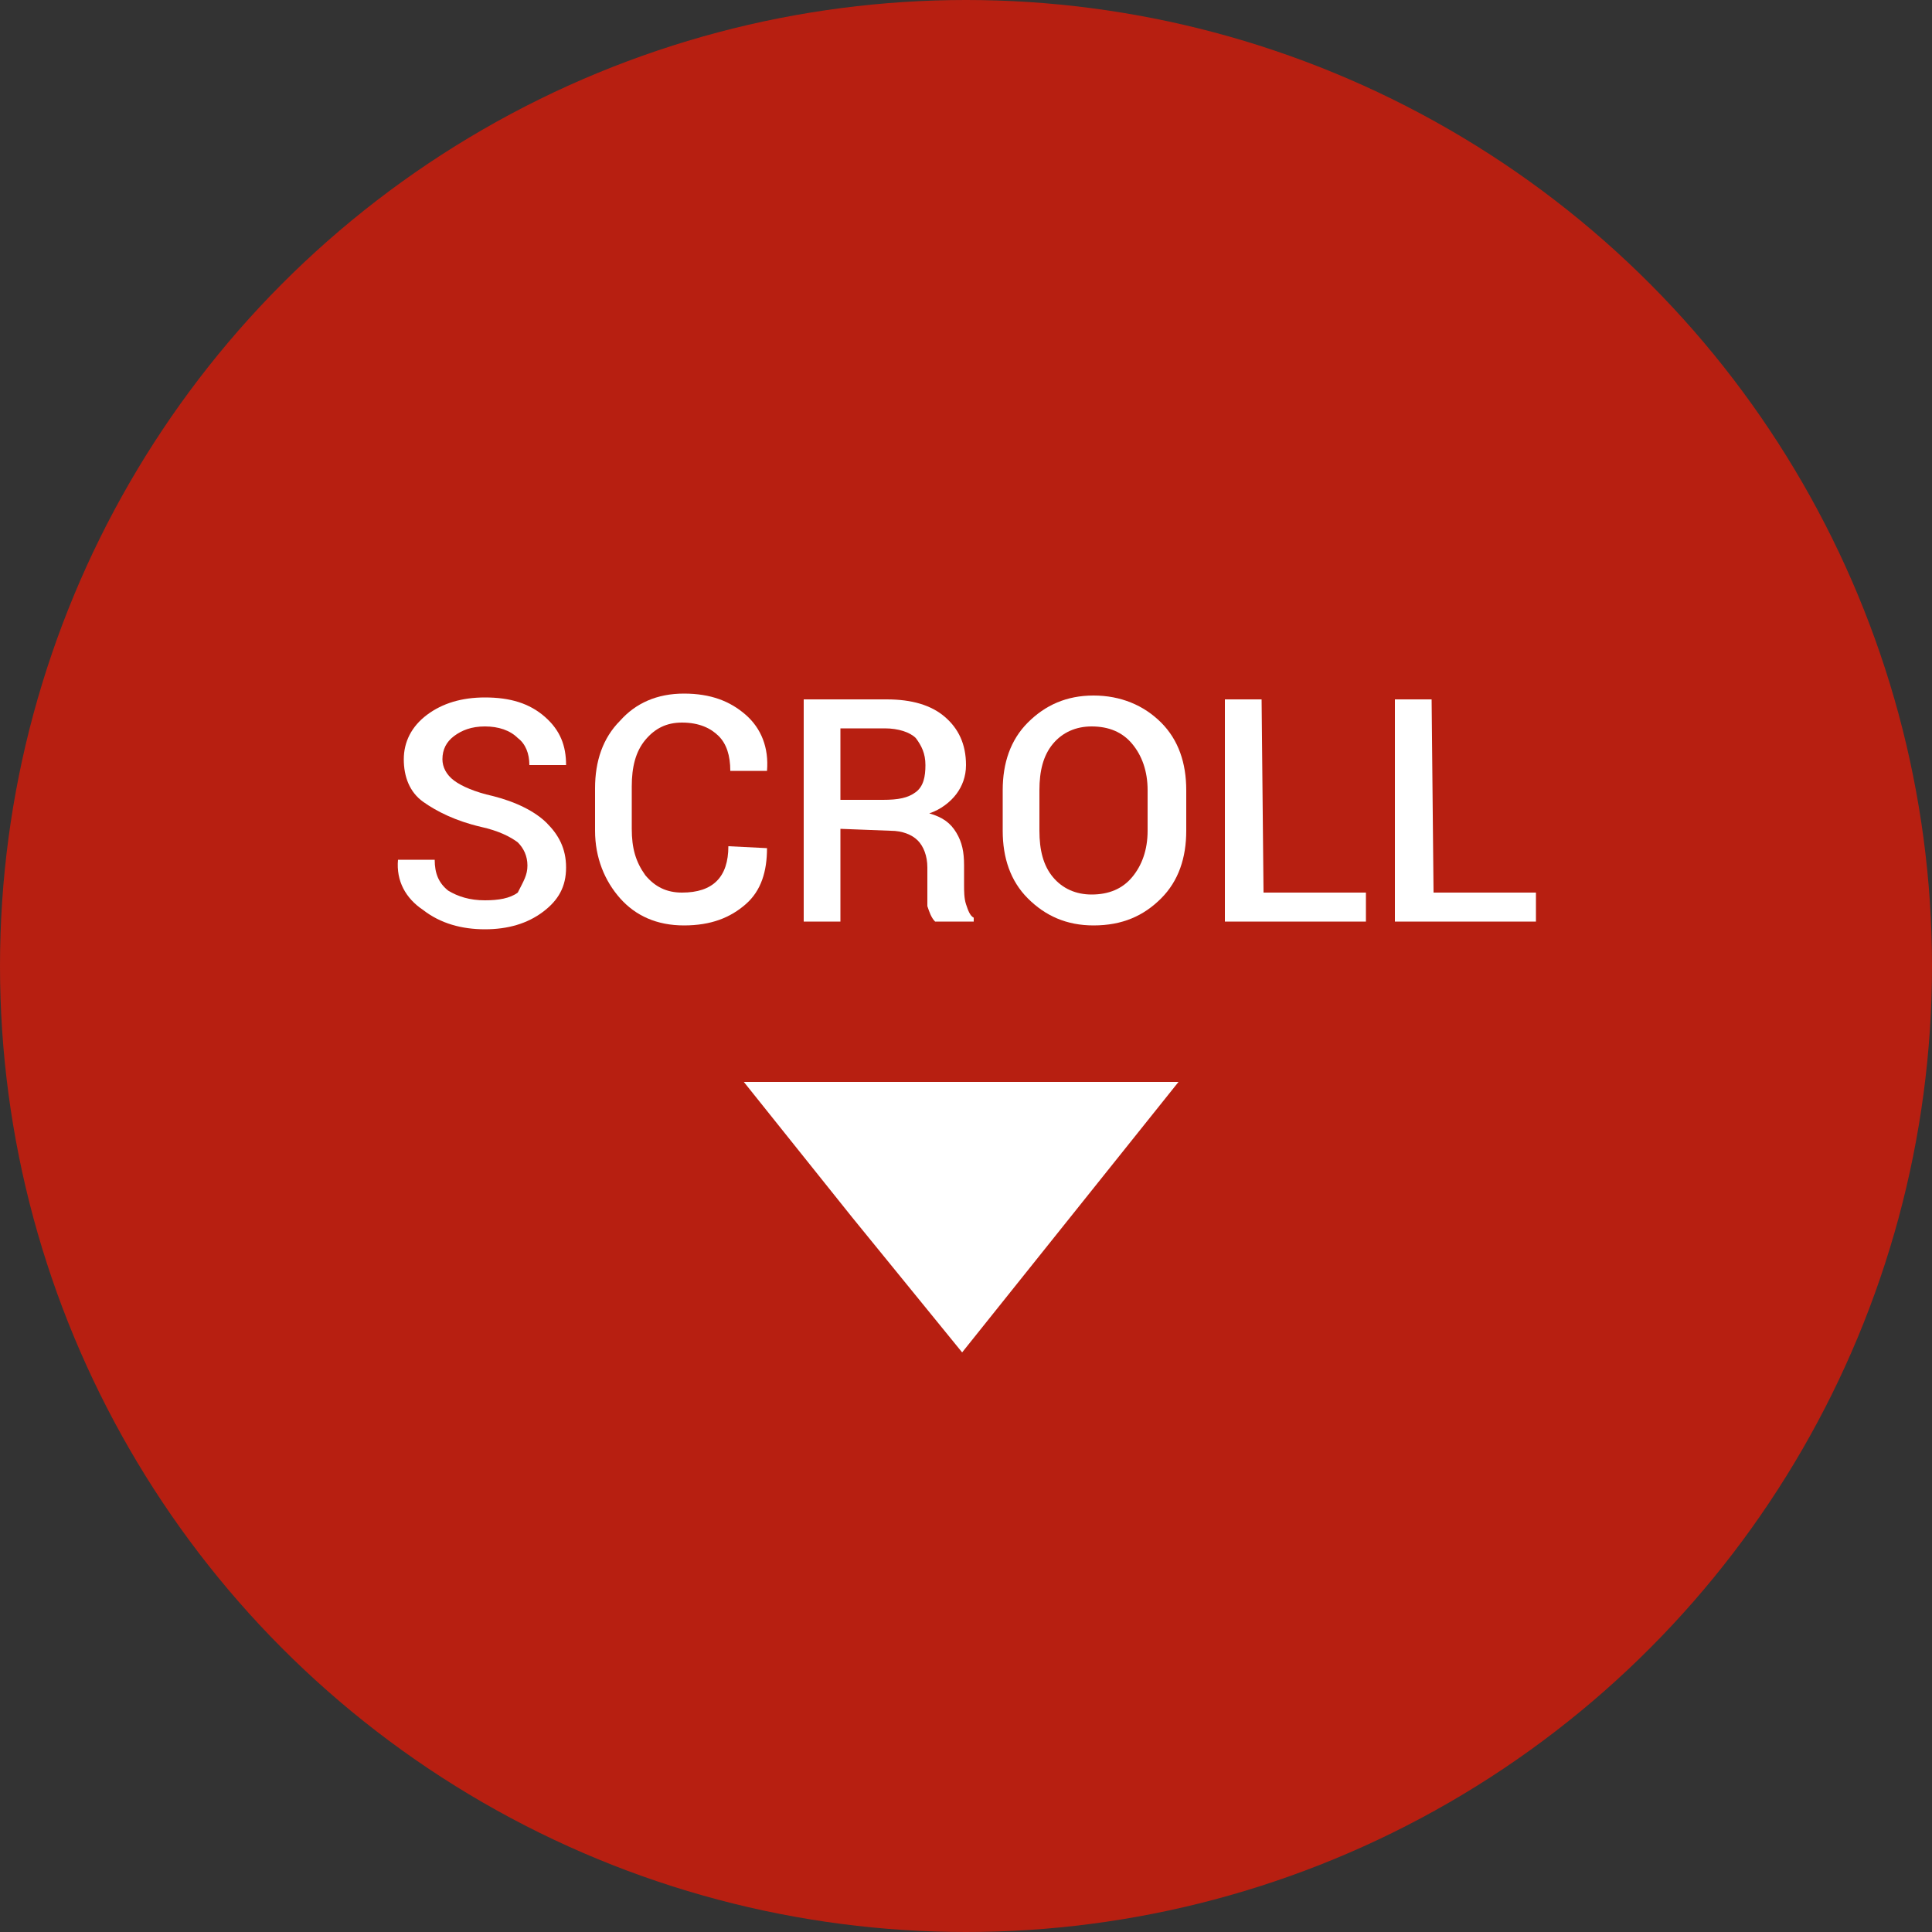
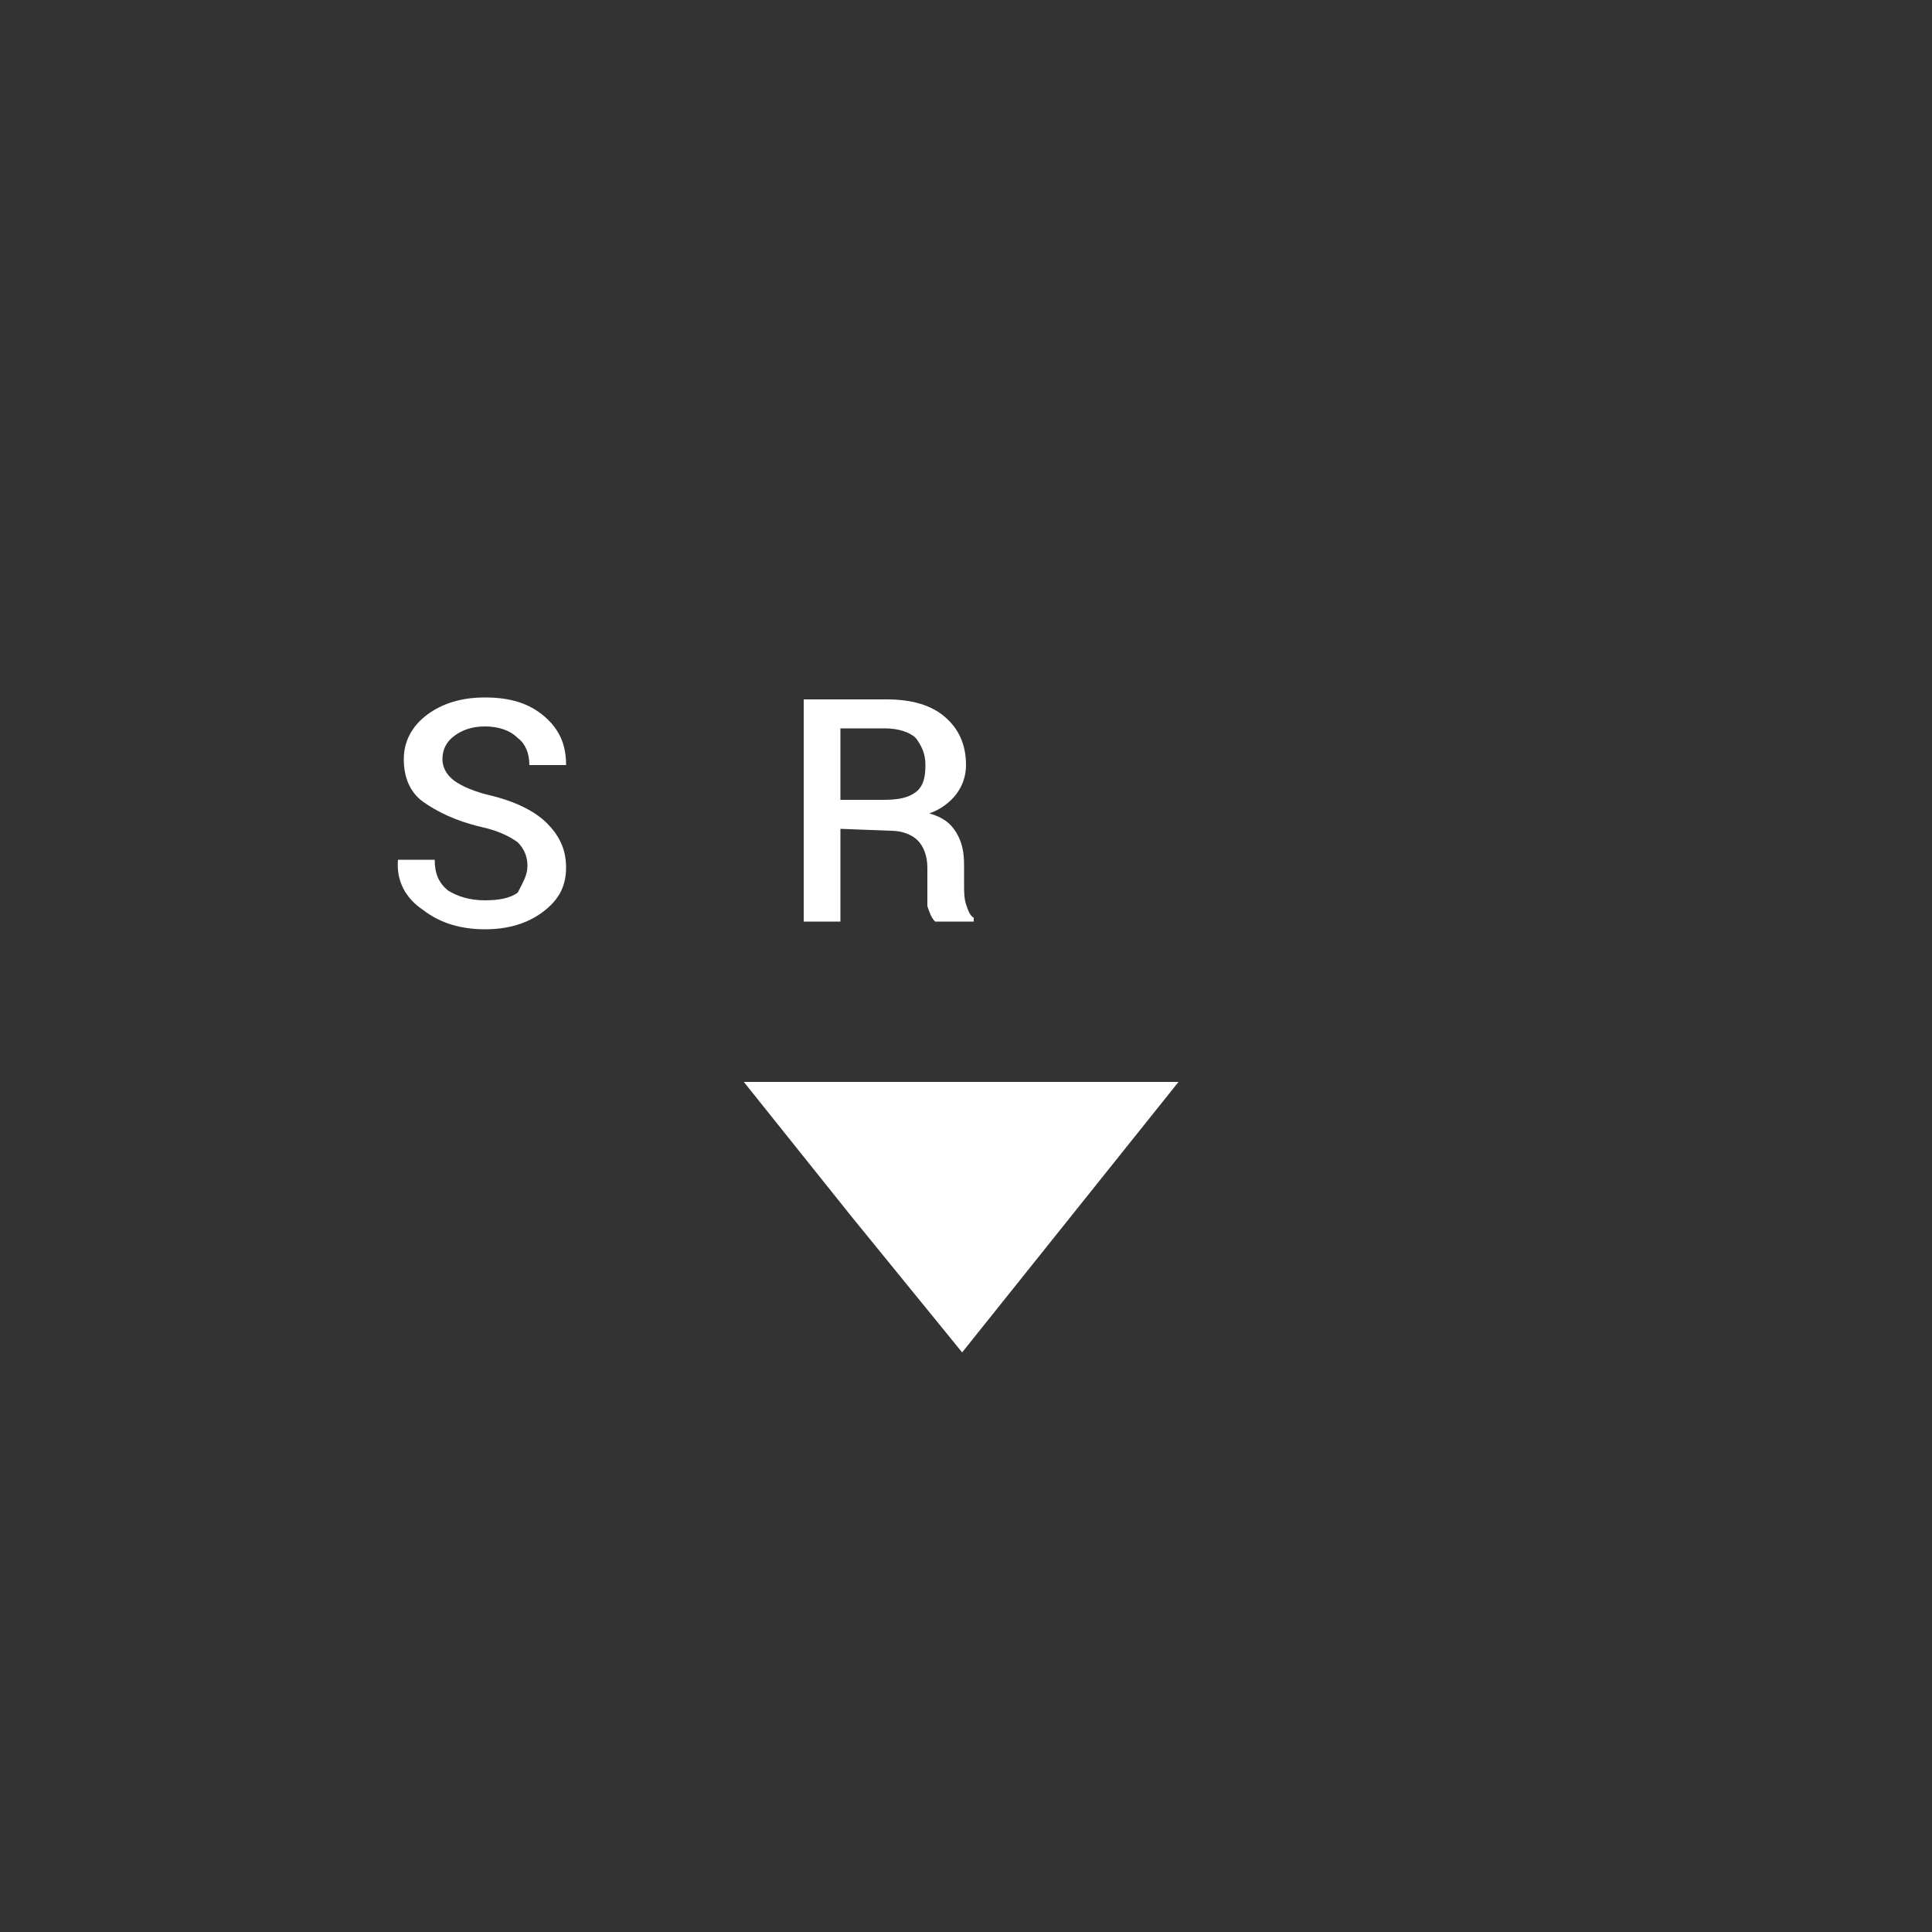
<svg xmlns="http://www.w3.org/2000/svg" version="1.1" id="Layer_1" x="0px" y="0px" viewBox="0 0 100 100" style="enable-background:new 0 0 100 100;" xml:space="preserve" width="100" height="100">
  <rect x="0" y="0" width="100" height="100" fill="#333333" stroke="none" />
  <style type="text/css">
	.st0{fill:#B71F11;}
	.st1{fill:#FFFFFF;}
</style>
  <g>
-     <circle class="st0" cx="50" cy="50" r="50" />
-   </g>
+     </g>
  <g>
    <polygon class="st1" points="49.8,70 44.1,63 38.5,56 49.8,56 61,56 55.4,63  " />
    <g>
      <path class="st1" d="M27.3,44.8c0-0.5-0.2-0.9-0.5-1.2c-0.4-0.3-1-0.6-1.9-0.8c-1.3-0.3-2.3-0.8-3-1.3s-1-1.3-1-2.2    s0.4-1.7,1.2-2.3s1.8-0.9,3-0.9c1.3,0,2.3,0.3,3.1,1c0.8,0.7,1.1,1.5,1.1,2.5l0,0h-1.9c0-0.6-0.2-1.1-0.6-1.4    c-0.4-0.4-1-0.6-1.7-0.6s-1.2,0.2-1.6,0.5s-0.6,0.7-0.6,1.2c0,0.4,0.2,0.8,0.6,1.1s1.1,0.6,2,0.8c1.2,0.3,2.2,0.8,2.8,1.4    c0.6,0.6,1,1.3,1,2.3s-0.4,1.7-1.2,2.3c-0.8,0.6-1.8,0.9-3,0.9s-2.3-0.3-3.2-1c-0.9-0.6-1.4-1.5-1.3-2.6l0,0h1.9    c0,0.7,0.2,1.2,0.7,1.6c0.5,0.3,1.1,0.5,1.9,0.5c0.7,0,1.3-0.1,1.7-0.4C27.1,45.6,27.3,45.3,27.3,44.8z" />
-       <path class="st1" d="M39.7,43.9L39.7,43.9c0,1.2-0.3,2.2-1.1,2.9s-1.8,1.1-3.2,1.1s-2.5-0.5-3.3-1.4s-1.3-2.1-1.3-3.5v-2.2    c0-1.4,0.4-2.6,1.3-3.5c0.8-0.9,1.9-1.4,3.3-1.4c1.4,0,2.4,0.4,3.2,1.1c0.8,0.7,1.2,1.7,1.1,2.9l0,0h-1.9c0-0.8-0.2-1.4-0.6-1.8    s-1-0.7-1.9-0.7c-0.8,0-1.4,0.3-1.9,0.9s-0.7,1.4-0.7,2.4v2.2c0,1,0.2,1.7,0.7,2.4c0.5,0.6,1.1,0.9,1.9,0.9c0.8,0,1.4-0.2,1.8-0.6    c0.4-0.4,0.6-1,0.6-1.8L39.7,43.9L39.7,43.9z" />
      <path class="st1" d="M43.5,42.9v4.8h-1.9V36.2h4.3c1.3,0,2.3,0.3,3,0.9c0.7,0.6,1.1,1.4,1.1,2.5c0,0.6-0.2,1.1-0.5,1.5    s-0.8,0.8-1.4,1c0.7,0.2,1.1,0.5,1.4,1c0.3,0.5,0.4,1,0.4,1.7v1c0,0.3,0,0.7,0.1,1s0.2,0.6,0.4,0.7v0.2h-2    c-0.2-0.2-0.3-0.5-0.4-0.8c0-0.4,0-0.7,0-1.1v-0.9c0-0.6-0.2-1.1-0.5-1.4c-0.3-0.3-0.8-0.5-1.4-0.5L43.5,42.9L43.5,42.9z     M43.5,41.4h2.2c0.8,0,1.3-0.1,1.7-0.4s0.5-0.8,0.5-1.4c0-0.6-0.2-1-0.5-1.4c-0.3-0.3-0.9-0.5-1.6-0.5h-2.3    C43.5,37.7,43.5,41.4,43.5,41.4z" />
-       <path class="st1" d="M61.4,43c0,1.4-0.4,2.6-1.3,3.5c-0.9,0.9-2,1.4-3.5,1.4c-1.4,0-2.5-0.5-3.4-1.4s-1.3-2.1-1.3-3.5v-2.1    c0-1.4,0.4-2.6,1.3-3.5s2-1.4,3.4-1.4s2.6,0.5,3.5,1.4s1.3,2.1,1.3,3.5V43z M59.4,40.9c0-1-0.3-1.8-0.8-2.4    c-0.5-0.6-1.2-0.9-2.1-0.9c-0.8,0-1.5,0.3-2,0.9c-0.5,0.6-0.7,1.4-0.7,2.4V43c0,1,0.2,1.8,0.7,2.4c0.5,0.6,1.2,0.9,2,0.9    c0.9,0,1.6-0.3,2.1-0.9s0.8-1.4,0.8-2.4V40.9z" />
-       <path class="st1" d="M65.4,46.2h5.3v1.5h-7.3V36.2h1.9L65.4,46.2L65.4,46.2z" />
-       <path class="st1" d="M74.2,46.2h5.3v1.5h-7.3V36.2h1.9L74.2,46.2L74.2,46.2z" />
    </g>
  </g>
</svg>